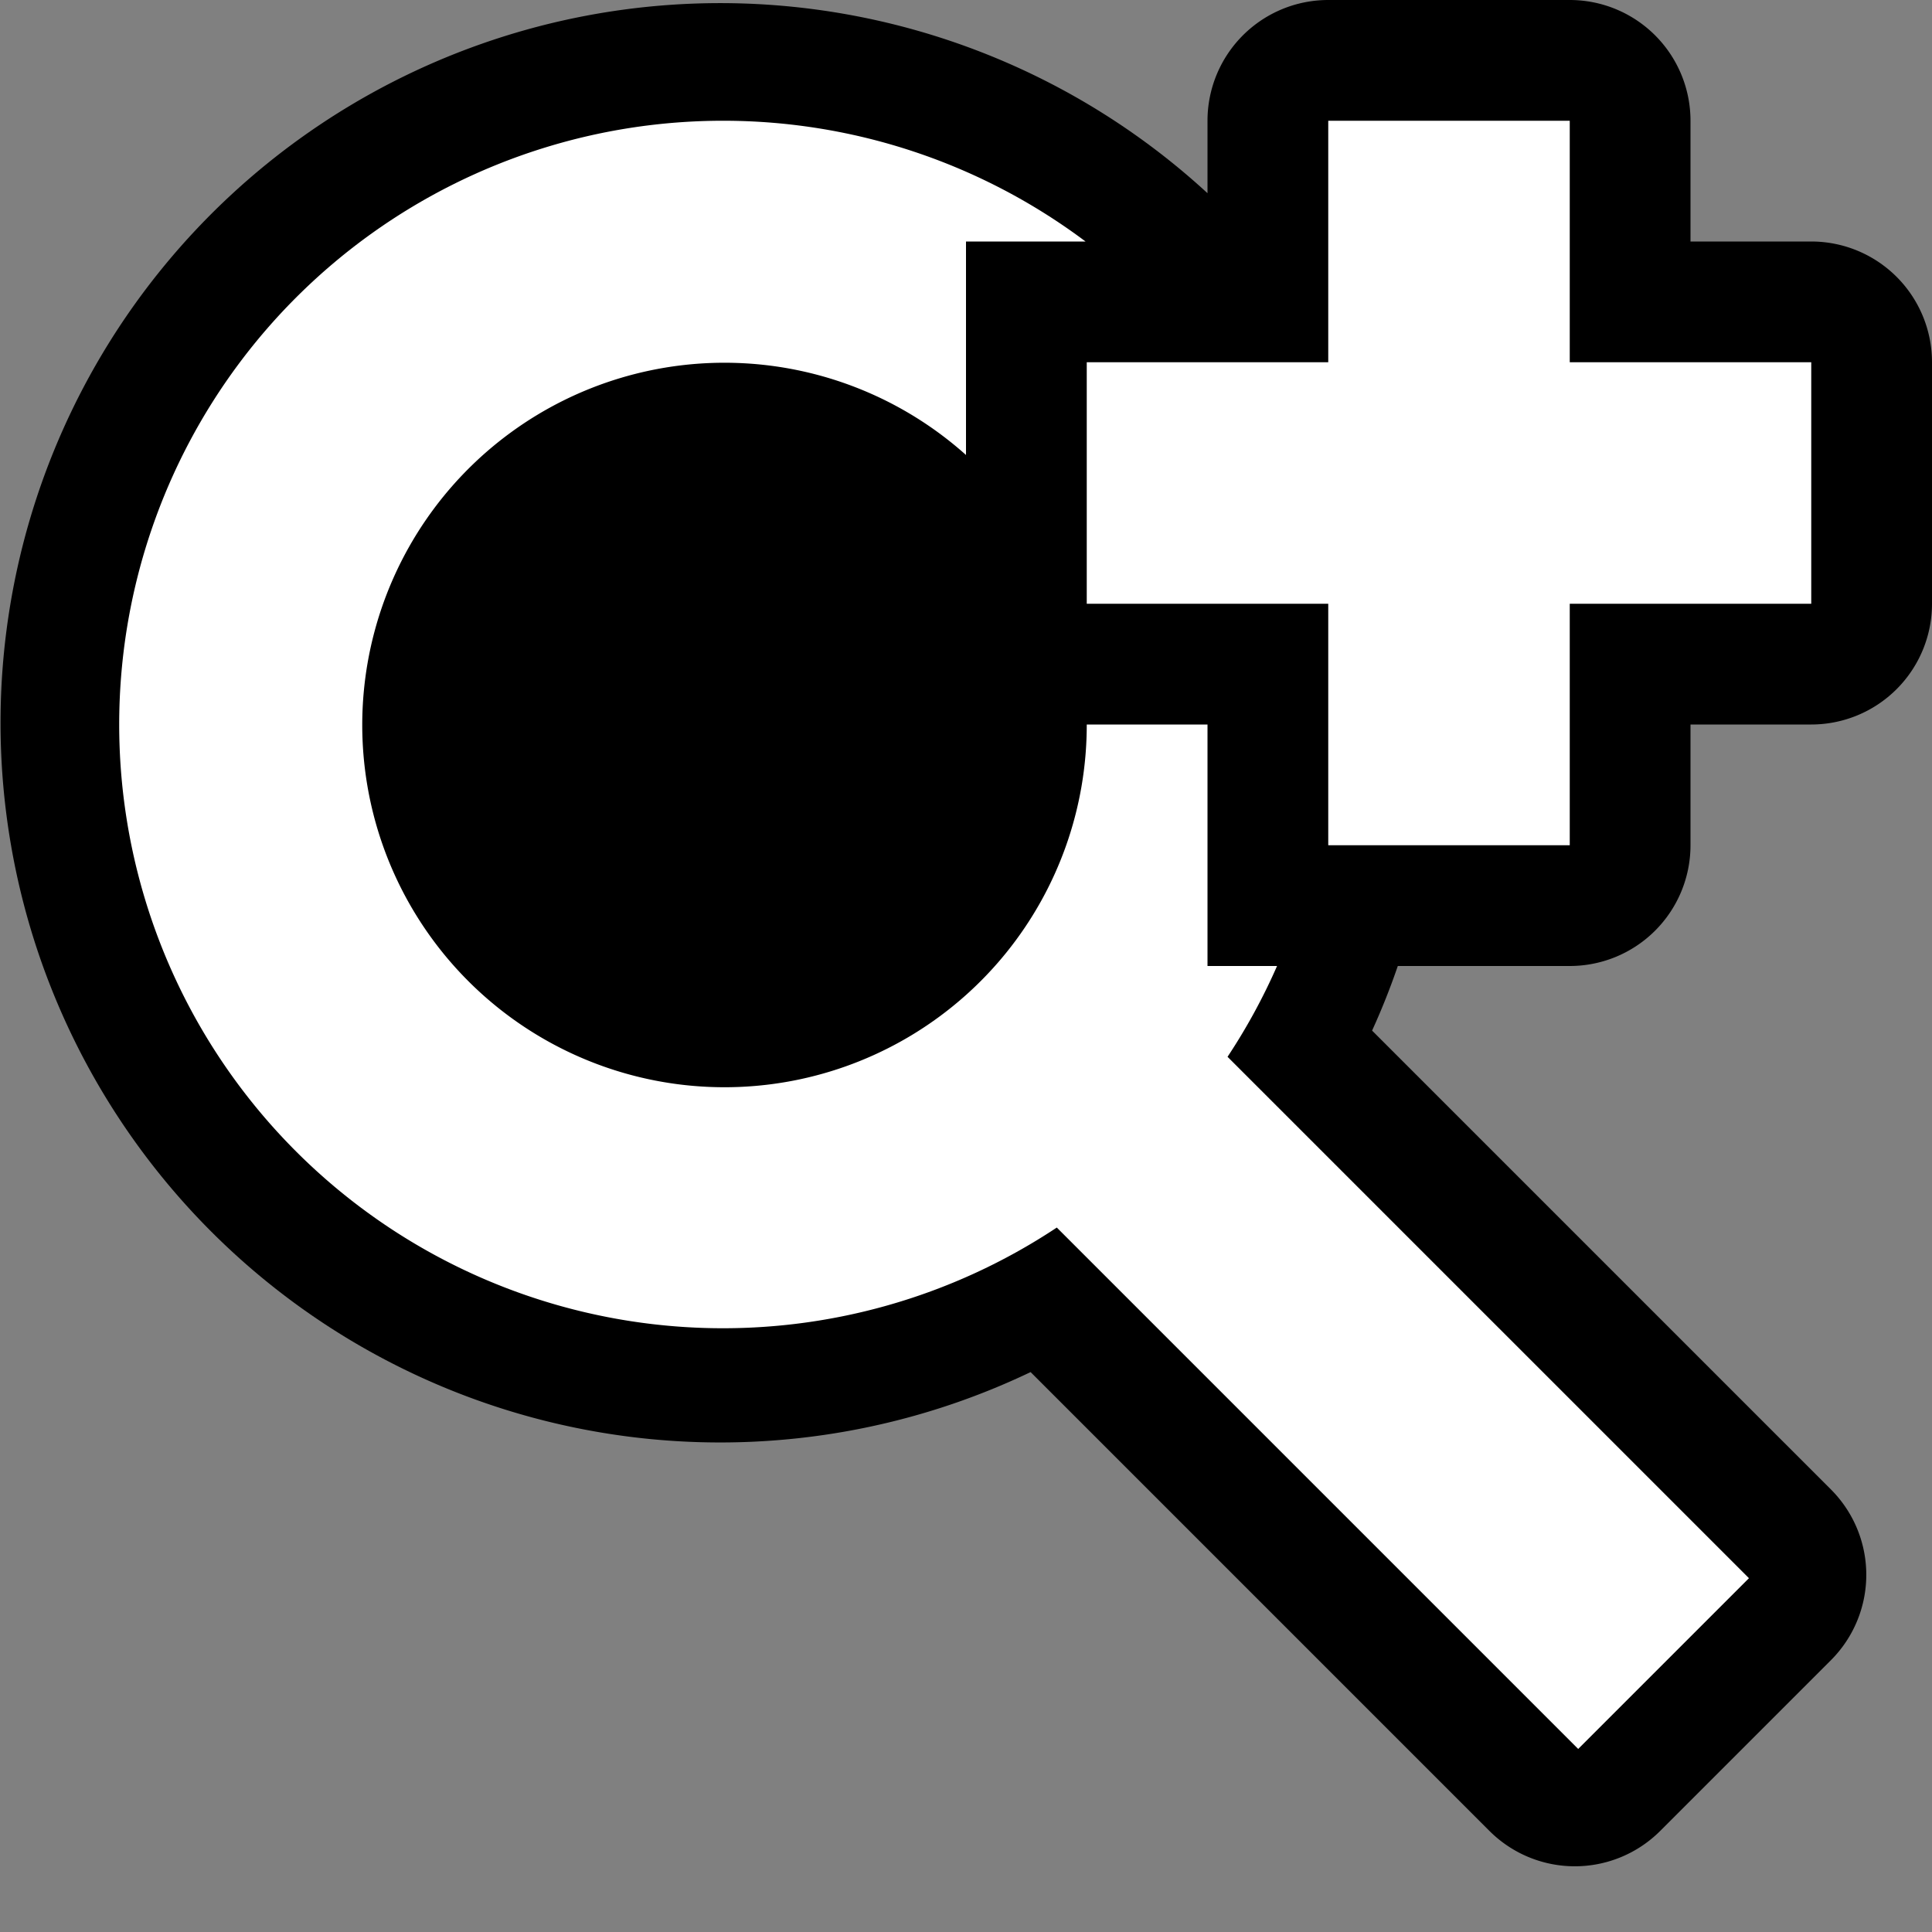
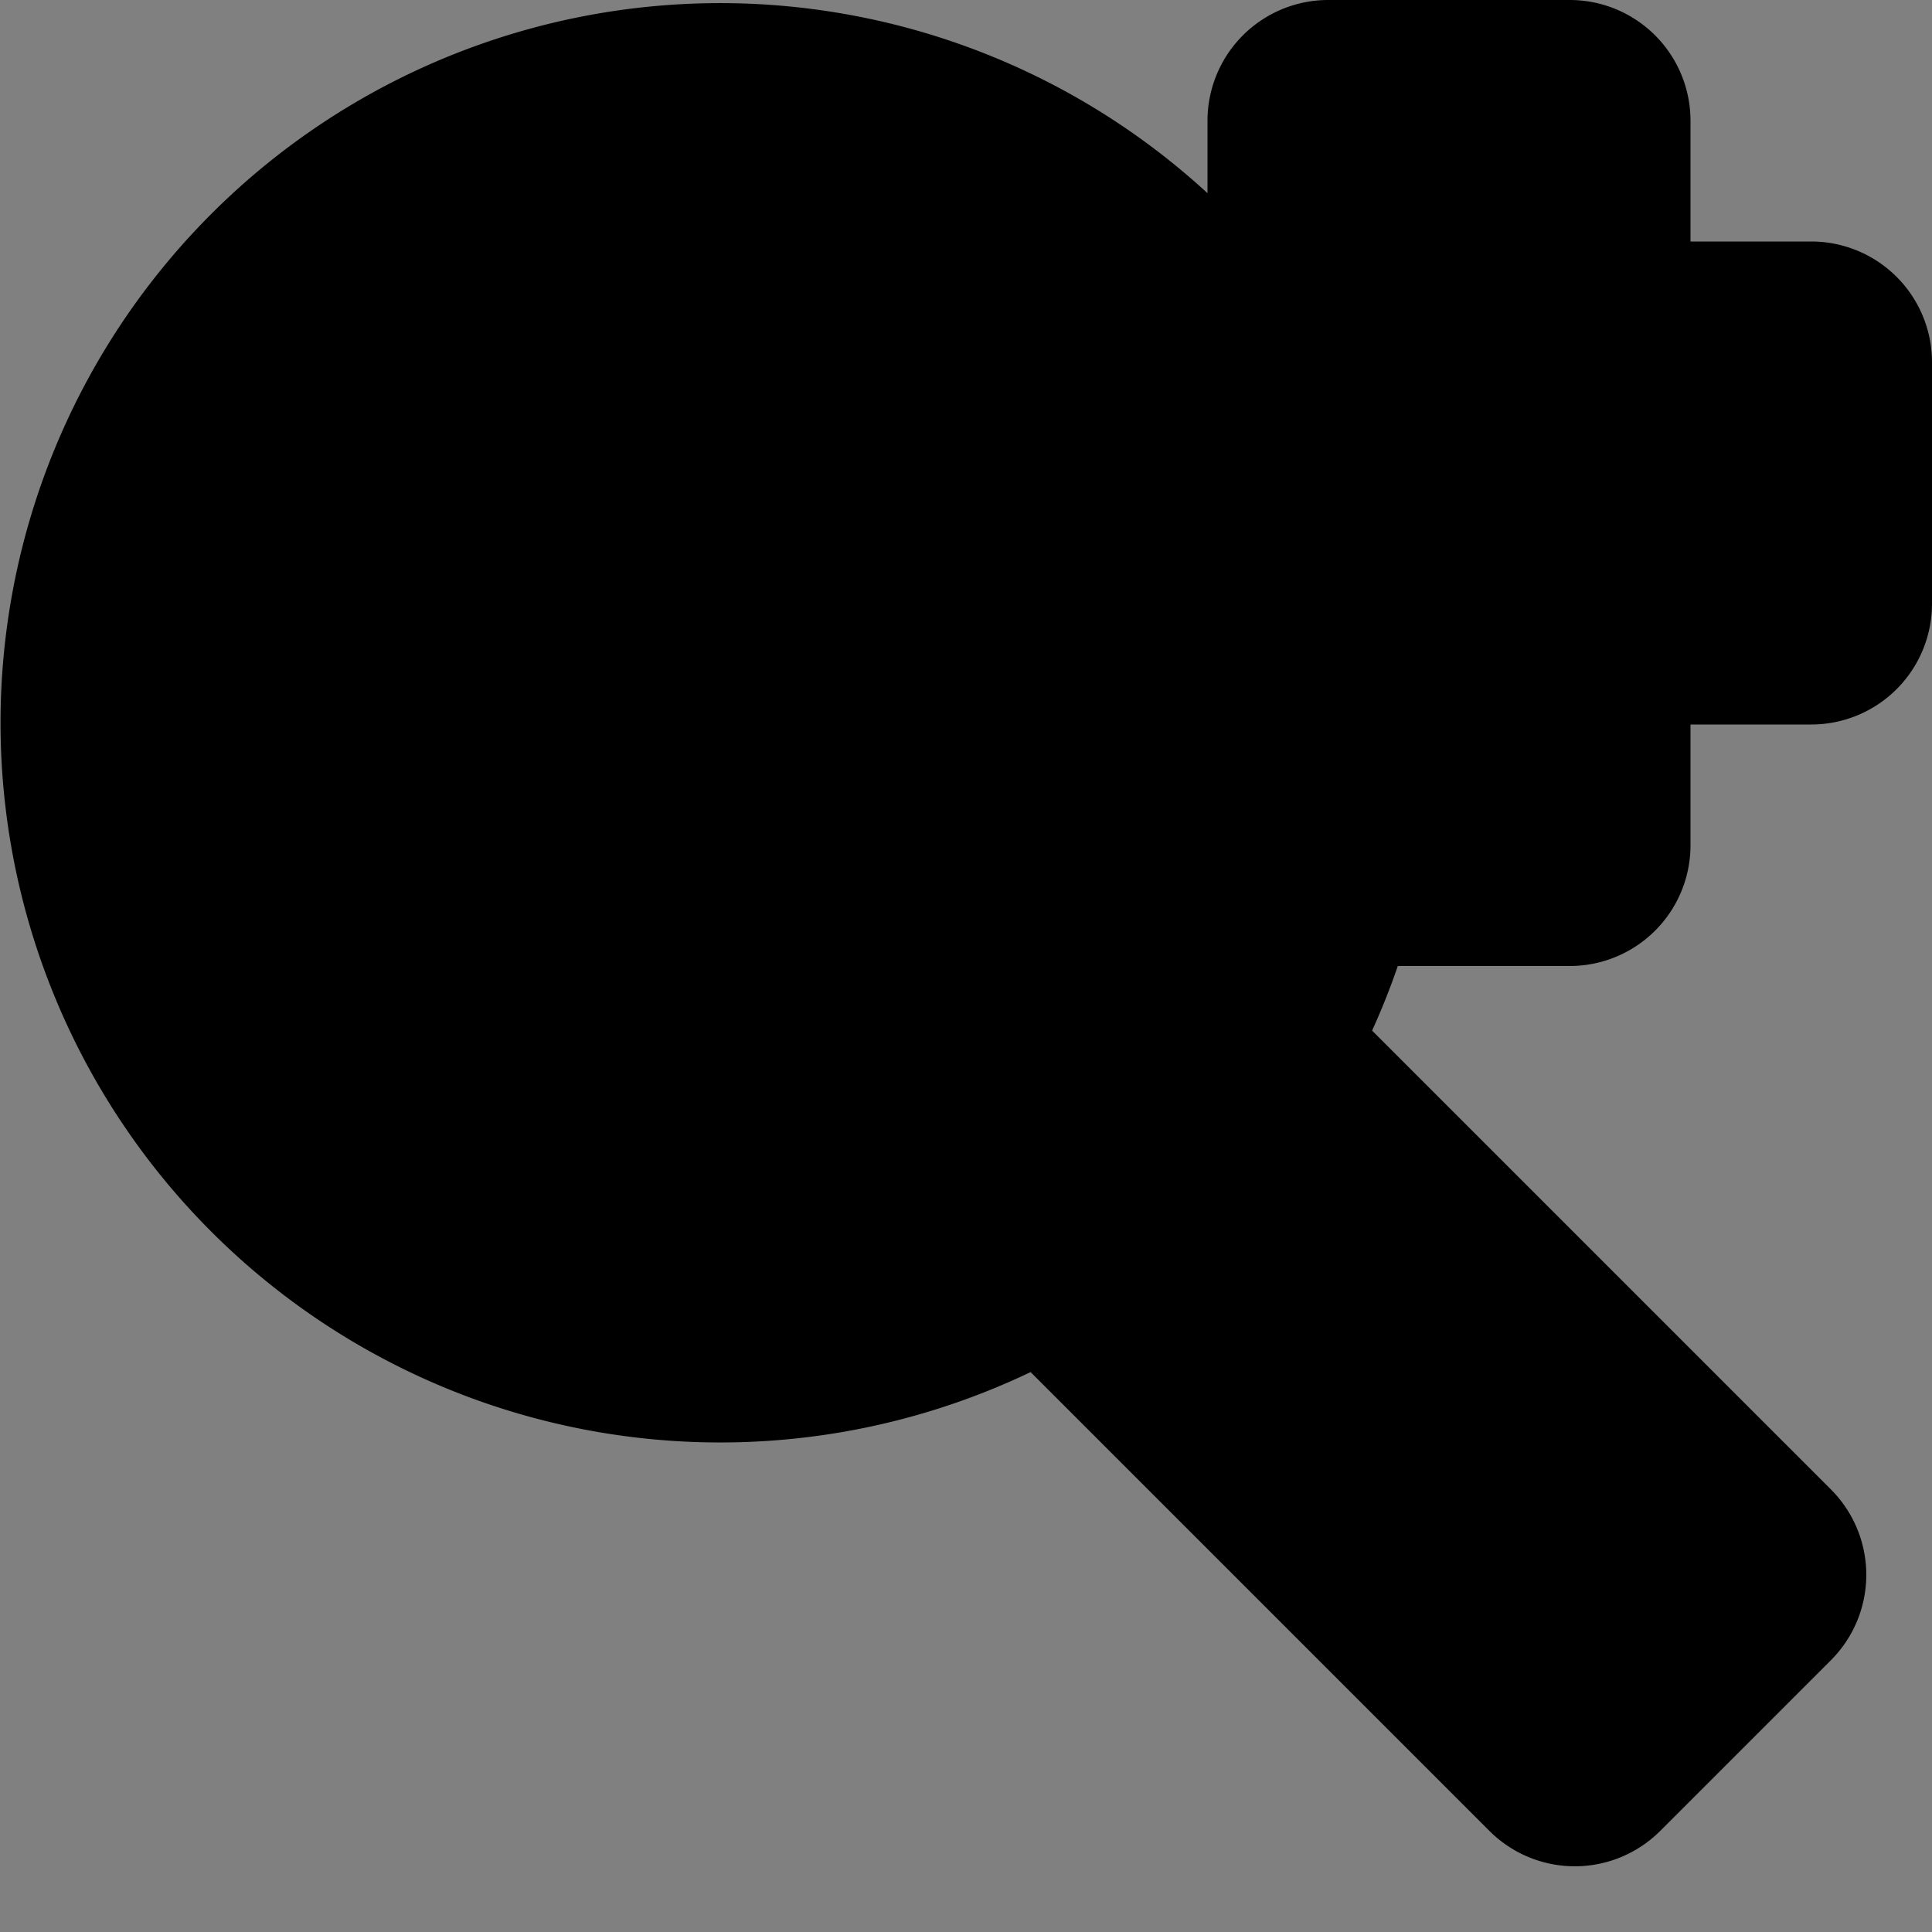
<svg xmlns="http://www.w3.org/2000/svg" width="16" height="16">
  <rect width="100%" height="100%" fill="#808080" stroke="none" />
  <path d="M10 1.6a5.96 5.96 0 1 0-1.465 9.763l3.8 3.8a1 1 0 0 0 1.414 0l1.414-1.414a1 1 0 0 0 0-1.414l-3.8-3.8A5.85 5.85 0 0 0 11.576 8H13a1 1 0 0 0 1-1V6h1a1 1 0 0 0 1-1V3a1 1 0 0 0-1-1h-1V1a1 1 0 0 0-1-1h-2a1 1 0 0 0-1 1z" />
-   <path fill="#fff" d="M6 1a5 5 0 1 0 2.752 9.166l4.318 4.318 1.414-1.414-4.318-4.318a5 5 0 0 0 .41-.752H10V6H9a3 3 0 1 1-1-2.232V2h.99A5 5 0 0 0 6 1zm5 0v2H9v2h2v2h2V5h2V3h-2V1z" />
</svg>